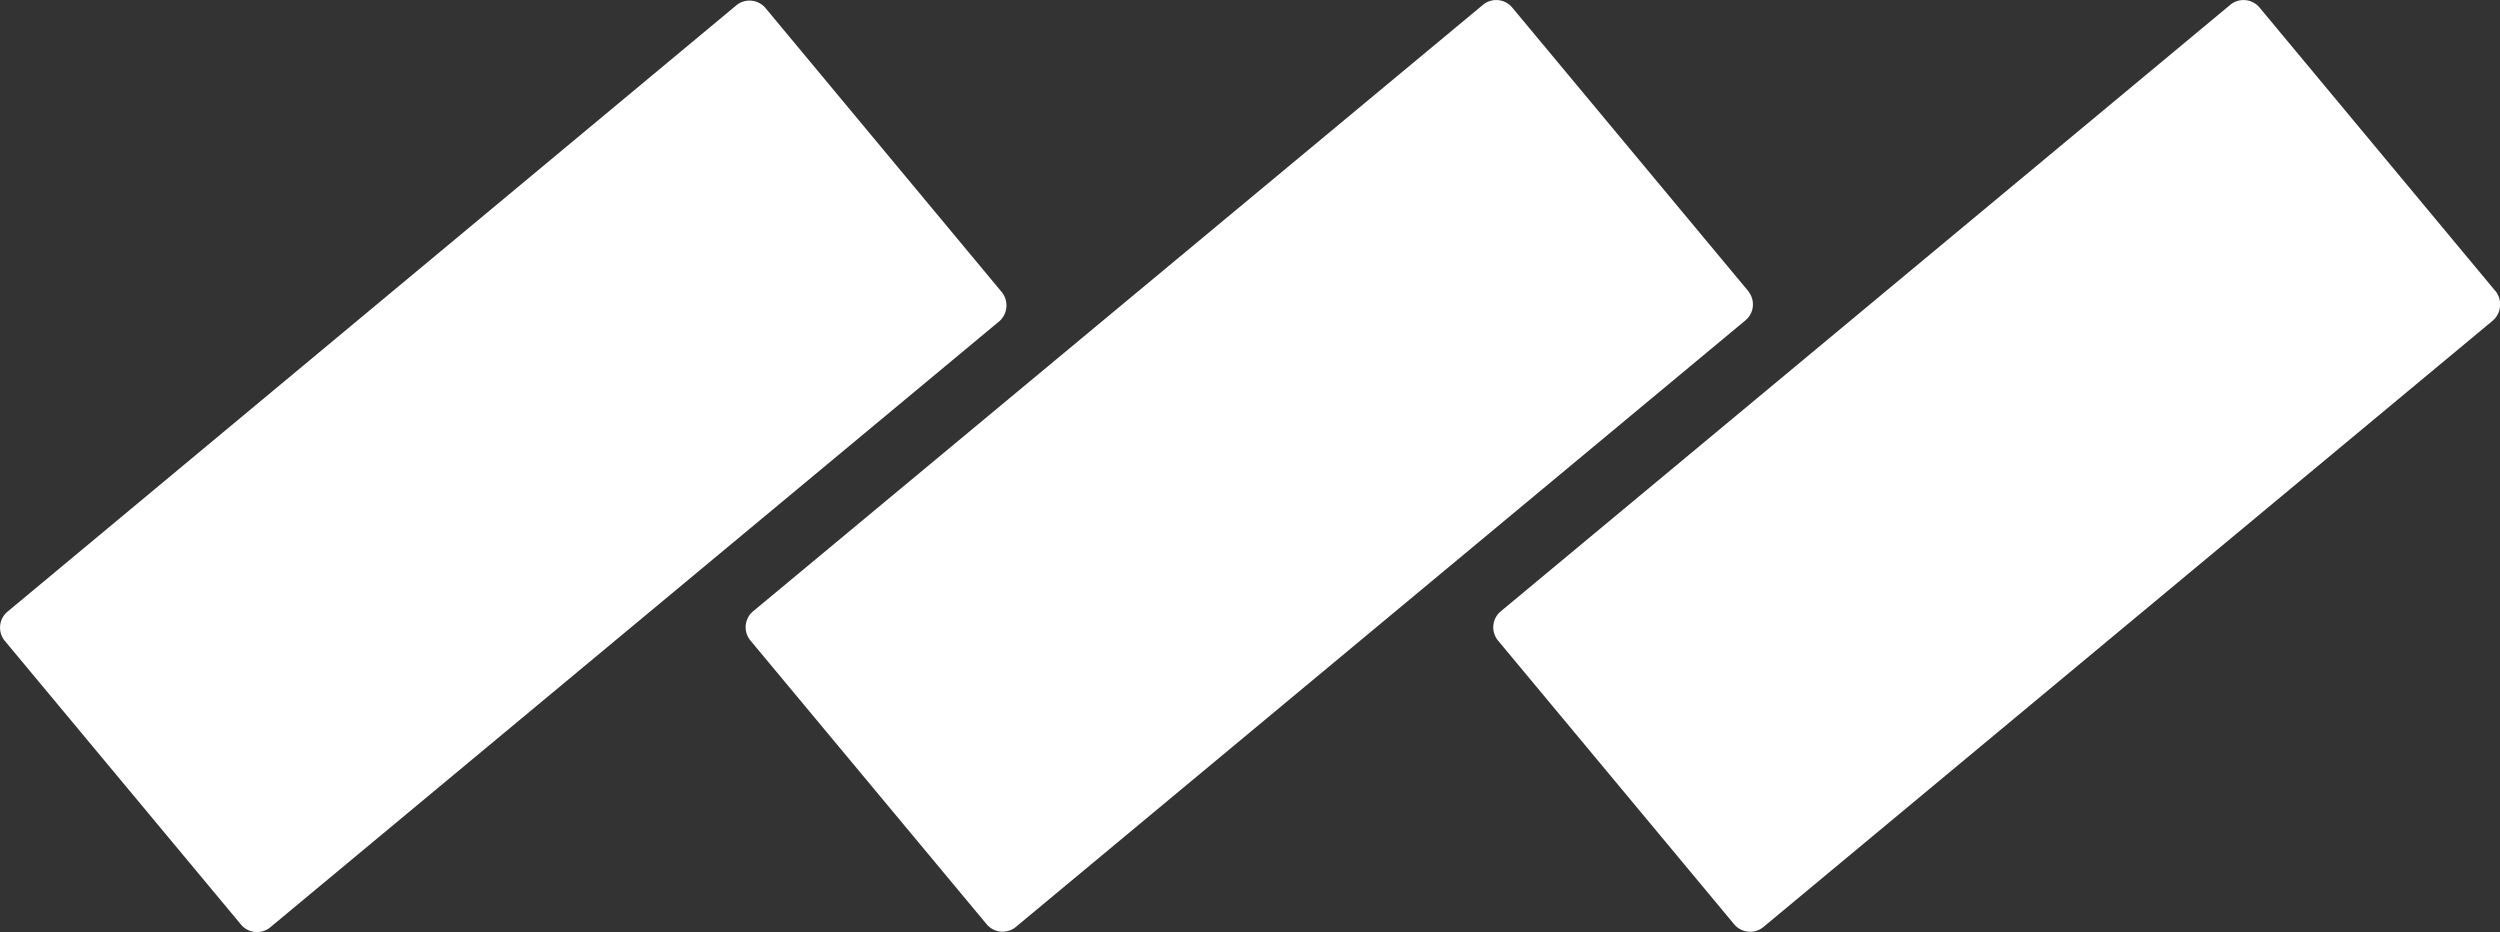
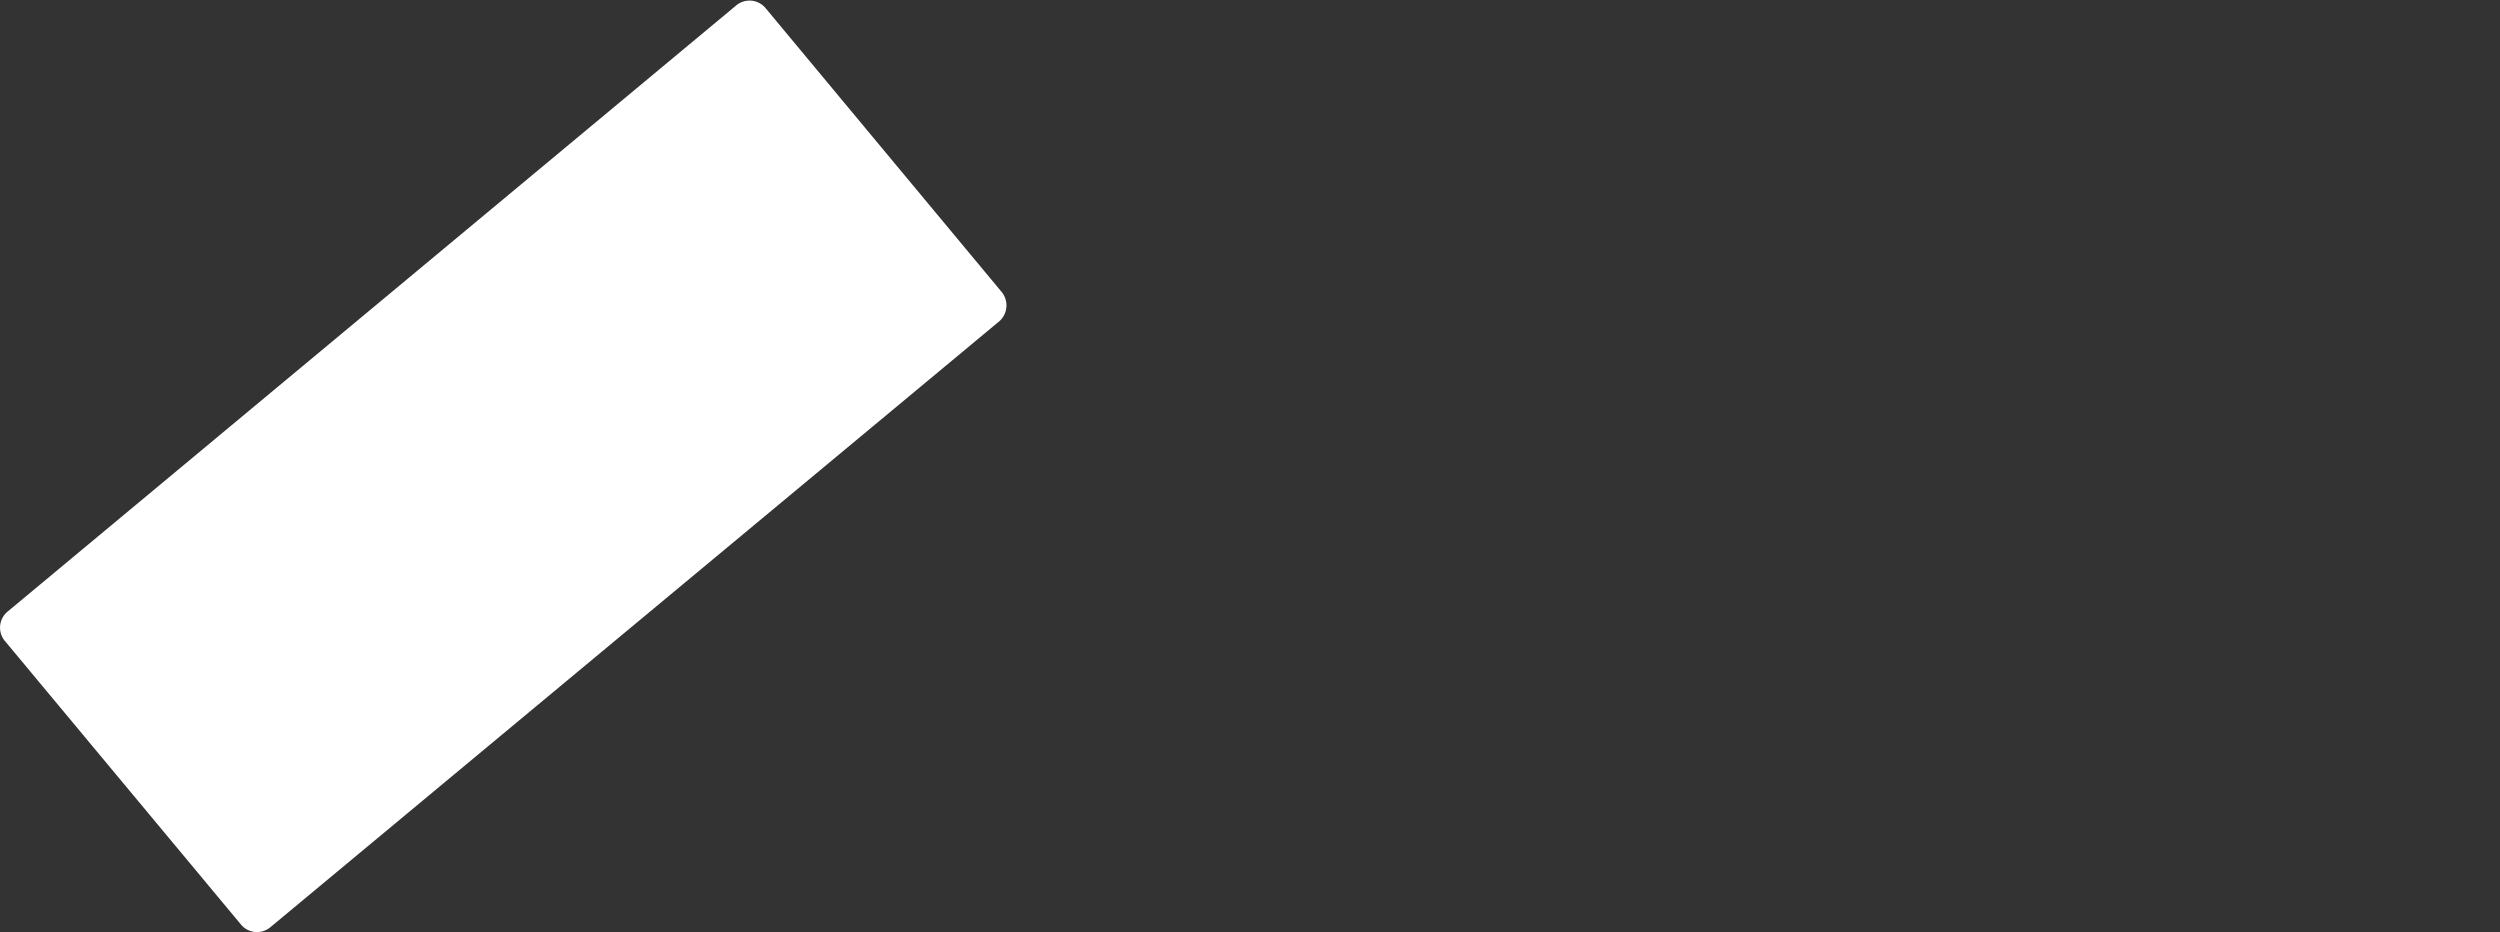
<svg xmlns="http://www.w3.org/2000/svg" id="Mortarr_Icon" data-name="Mortarr Icon" focusable="false" width="32.182" height="12" viewBox="0 0 32.182 12">
  <rect x="0" y="0" width="32.182" height="12" fill="#333333" stroke="none" />
  <defs>
    <clipPath id="clip-path">
      <path id="Path_37052" data-name="Path 37052" d="M0,0H32.182V12H0Z" fill="none" />
    </clipPath>
  </defs>
  <g id="Group_65" data-name="Group 65" clip-path="url(#clip-path)">
    <path id="Path_38" data-name="Path 38" d="M12.888,3.758,9.857.114A.268.268,0,0,0,9.472.081L.1,7.878a.268.268,0,0,0-.033.385L3.1,11.906a.268.268,0,0,0,.385.033l9.383-7.8A.273.273,0,0,0,12.888,3.758Z" transform="translate(0 -0.007)" fill="#fff" />
-     <path id="Path_39" data-name="Path 39" d="M30.51,3.751,27.471.1a.268.268,0,0,0-.385-.033L17.7,7.866a.268.268,0,0,0-.033.385L20.7,11.894a.268.268,0,0,0,.385.033l9.382-7.8a.267.267,0,0,0,.041-.376Z" transform="translate(-8.002 0)" fill="#fff" />
-     <path id="Path_40" data-name="Path 40" d="M48.138,3.743,45.107.1a.268.268,0,0,0-.385-.033l-9.382,7.8a.268.268,0,0,0-.033.385l3.032,3.643a.268.268,0,0,0,.385.033l9.382-7.8a.277.277,0,0,0,.033-.385Z" transform="translate(-16.018 0)" fill="#fff" />
  </g>
</svg>